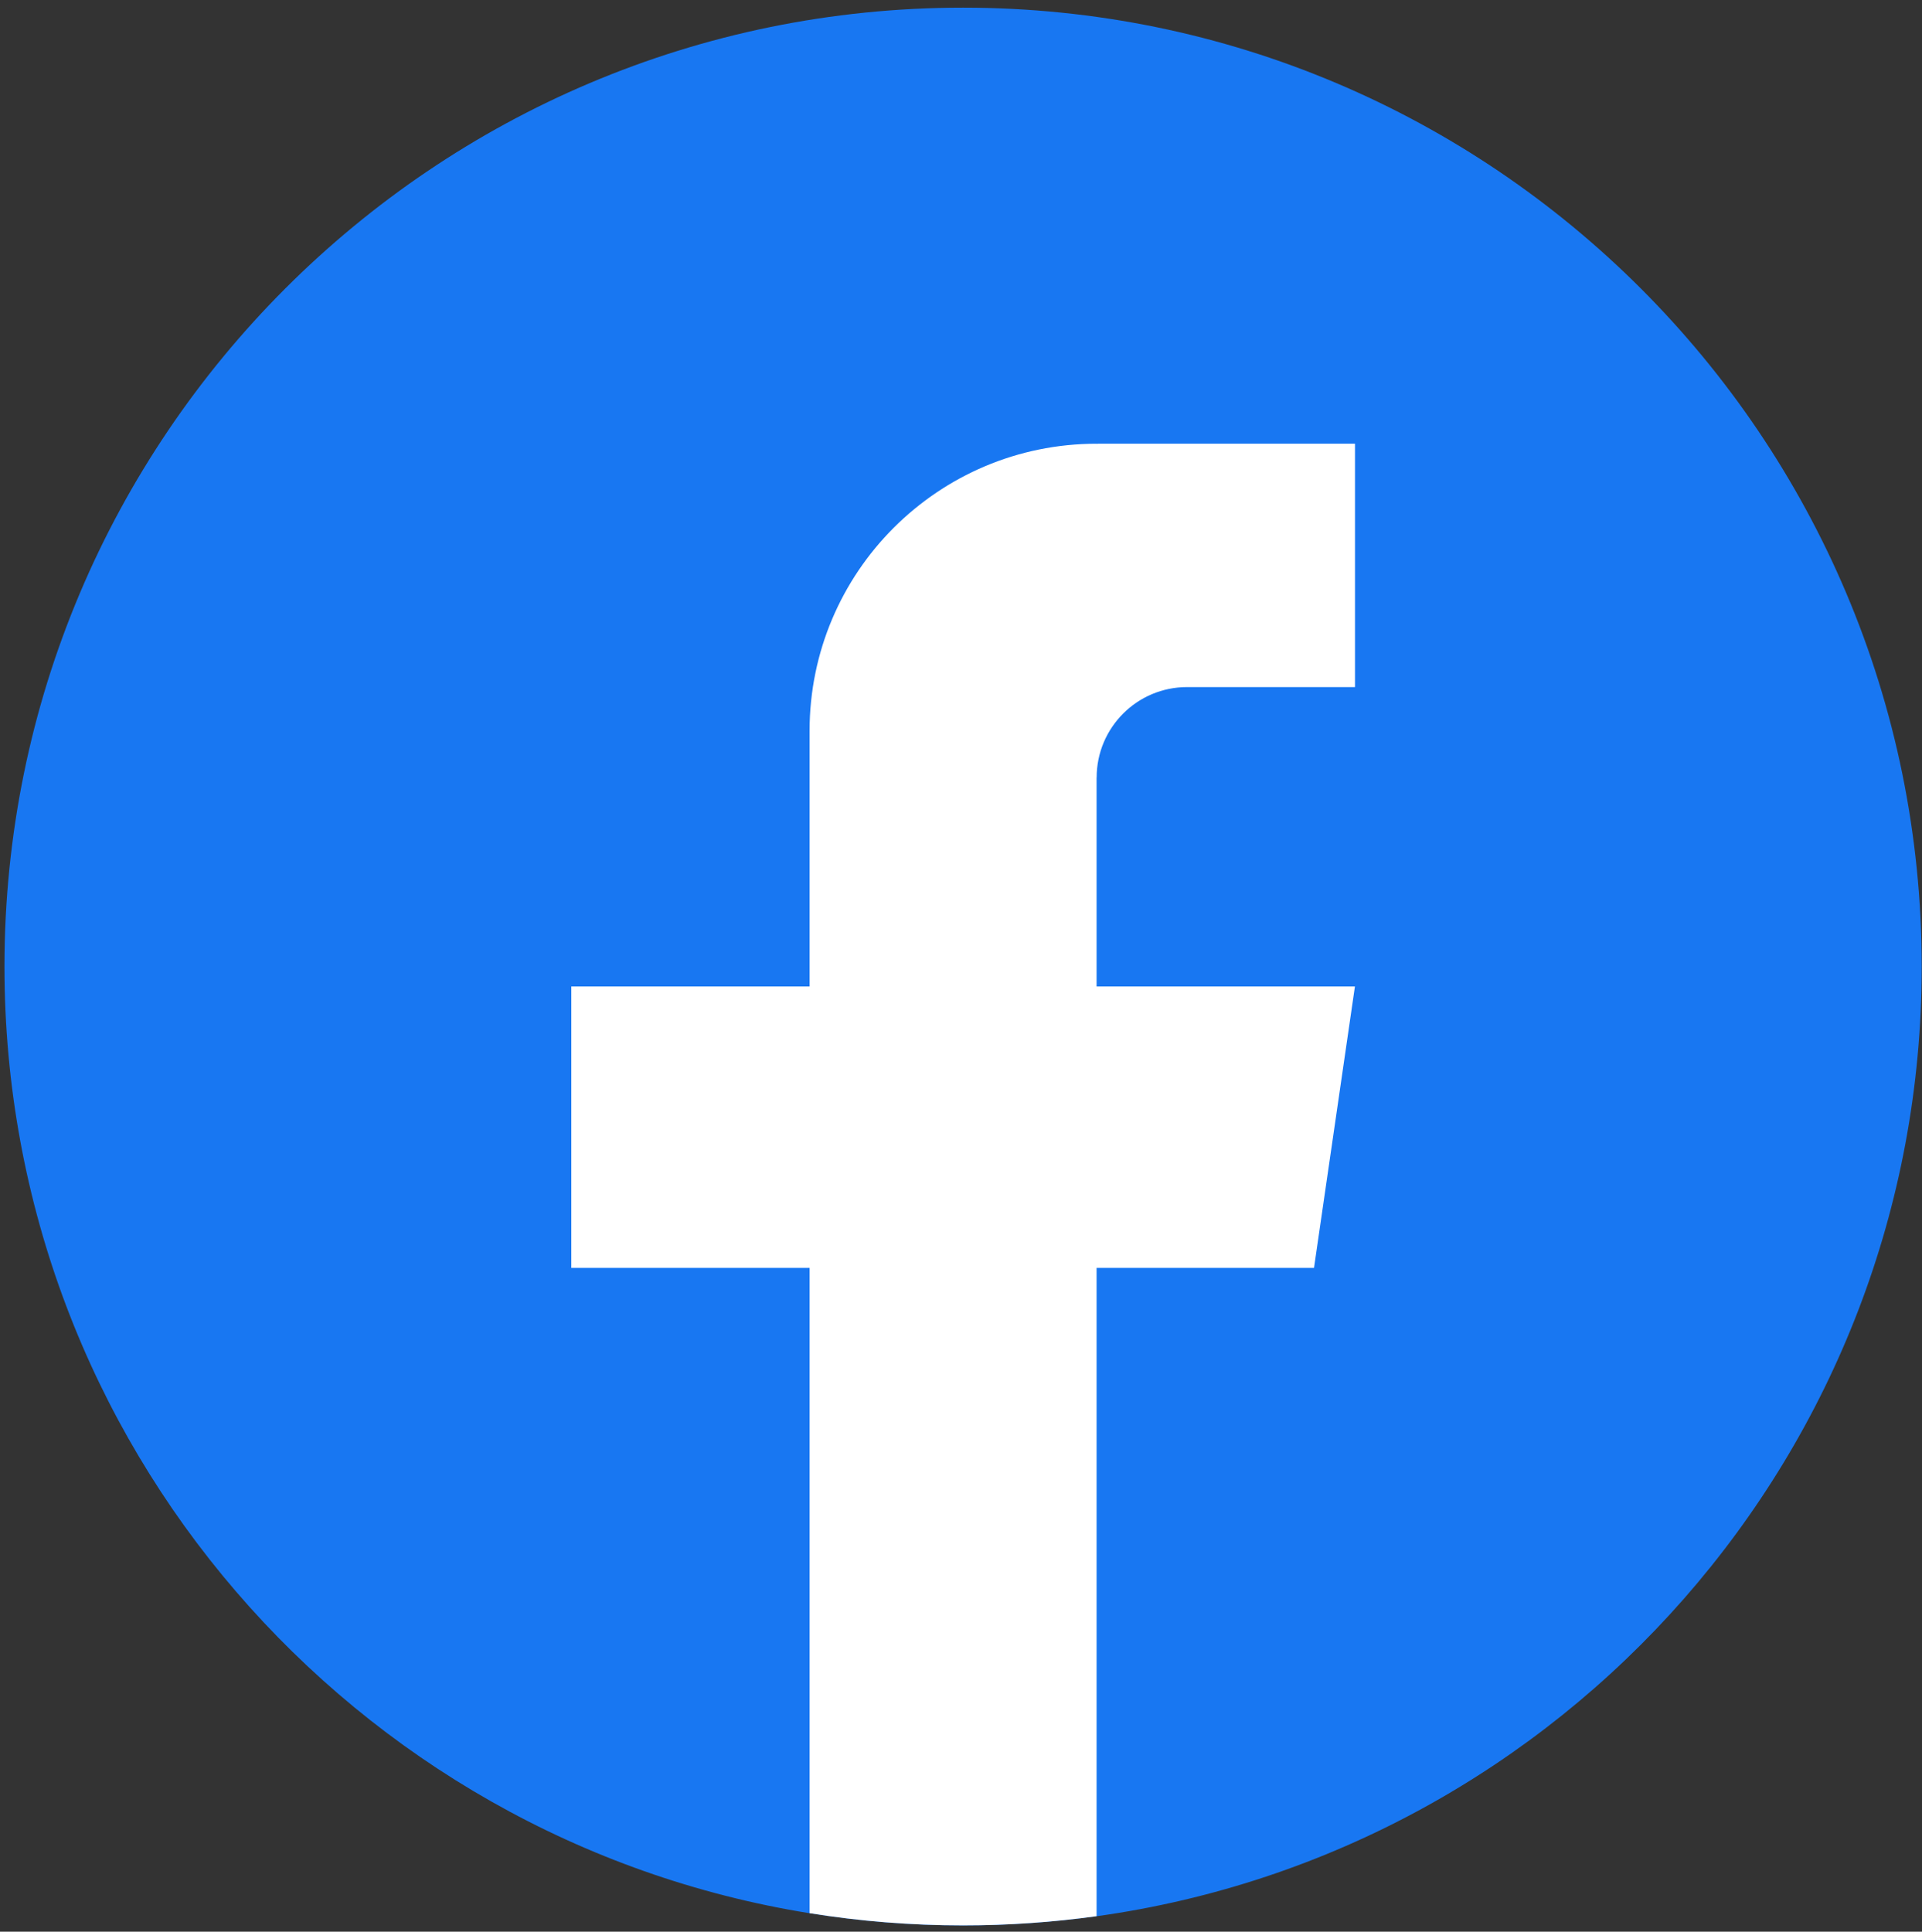
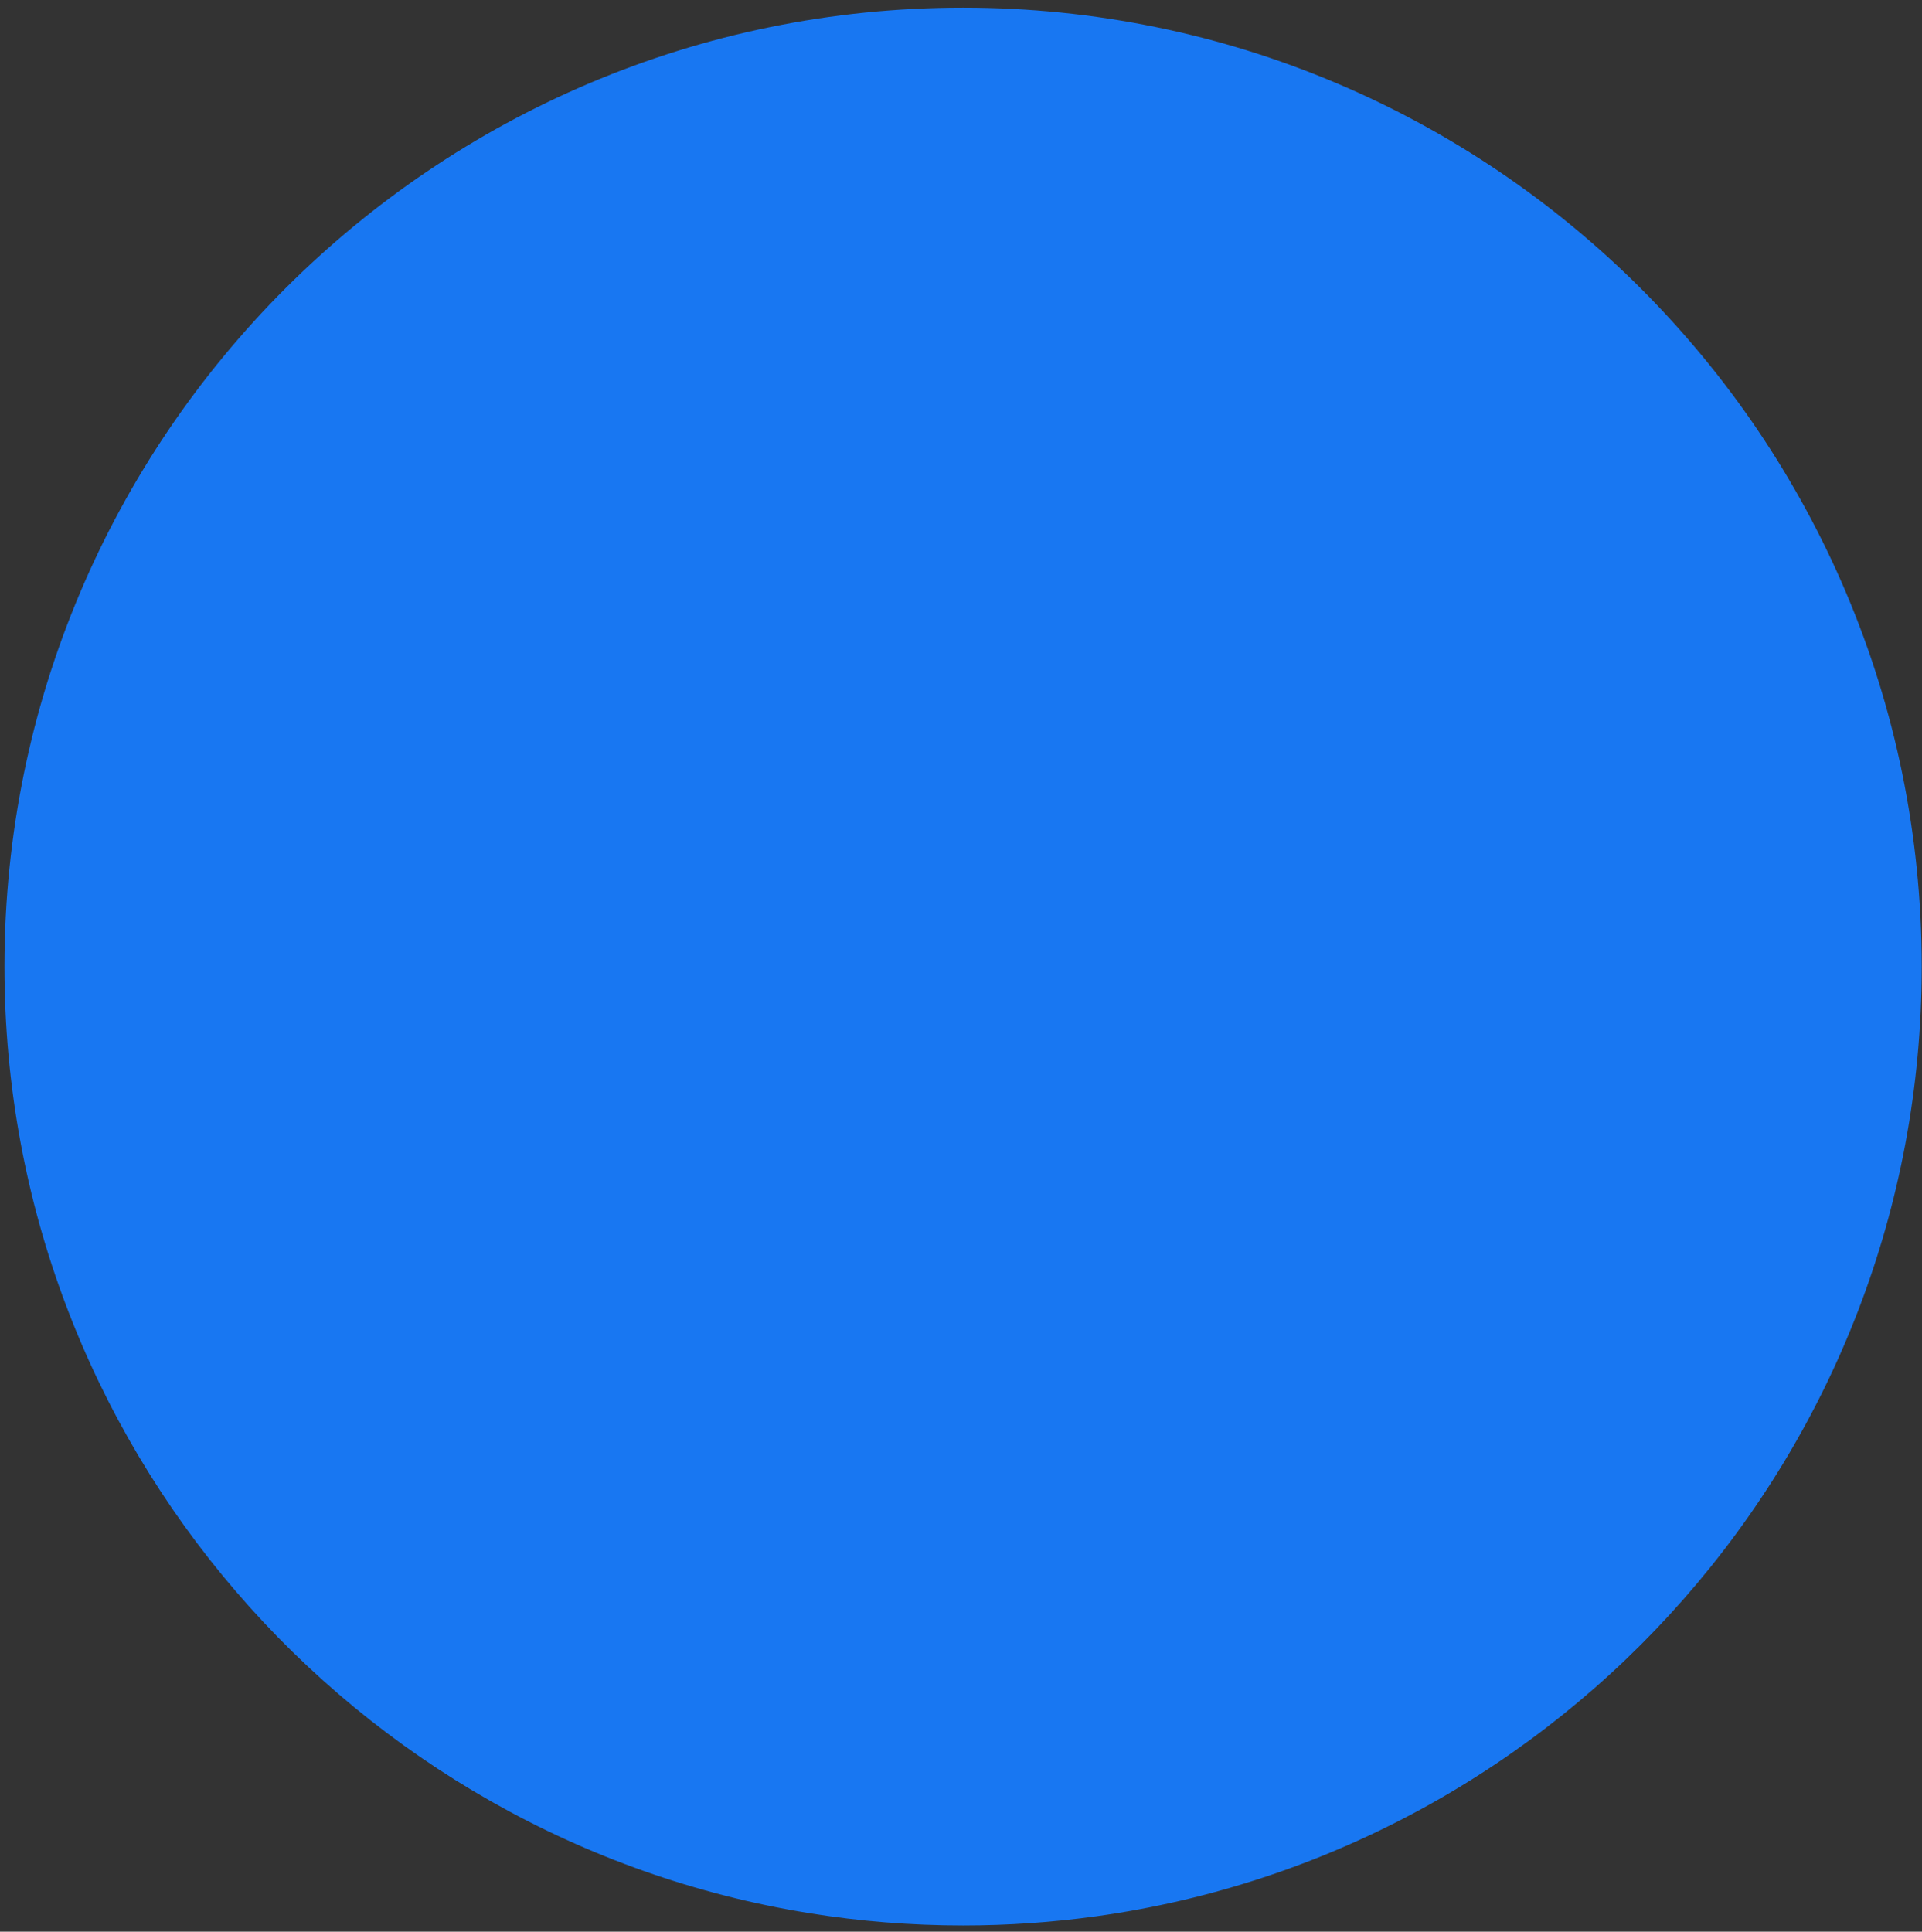
<svg xmlns="http://www.w3.org/2000/svg" width="198" height="199" viewBox="0 0 198 199" fill="none">
  <rect x="0" y="0" width="198" height="199" fill="#333333" stroke="none" />
  <path d="M197.97 99.576C197.97 149.468 160.997 190.715 112.968 197.408C108.477 198.031 103.882 198.357 99.218 198.357C93.835 198.357 88.548 197.928 83.4 197.097C36.373 189.525 0.46 148.742 0.46 99.576C0.46 45.019 44.677 0.789 99.211 0.789C153.746 0.789 197.97 45.019 197.97 99.576Z" fill="#1877F2" />
-   <path d="M112.968 80.106V101.625H139.581L135.367 130.614H112.968V197.402C108.477 198.025 103.882 198.35 99.218 198.35C93.835 198.35 88.548 197.921 83.4 197.09V130.614H58.855V101.625H83.4V75.295C83.4 58.959 96.637 45.711 112.975 45.711V45.725C113.023 45.725 113.064 45.711 113.113 45.711H139.588V70.782H122.288C117.147 70.782 112.975 74.956 112.975 80.099L112.968 80.106Z" fill="white" />
</svg>